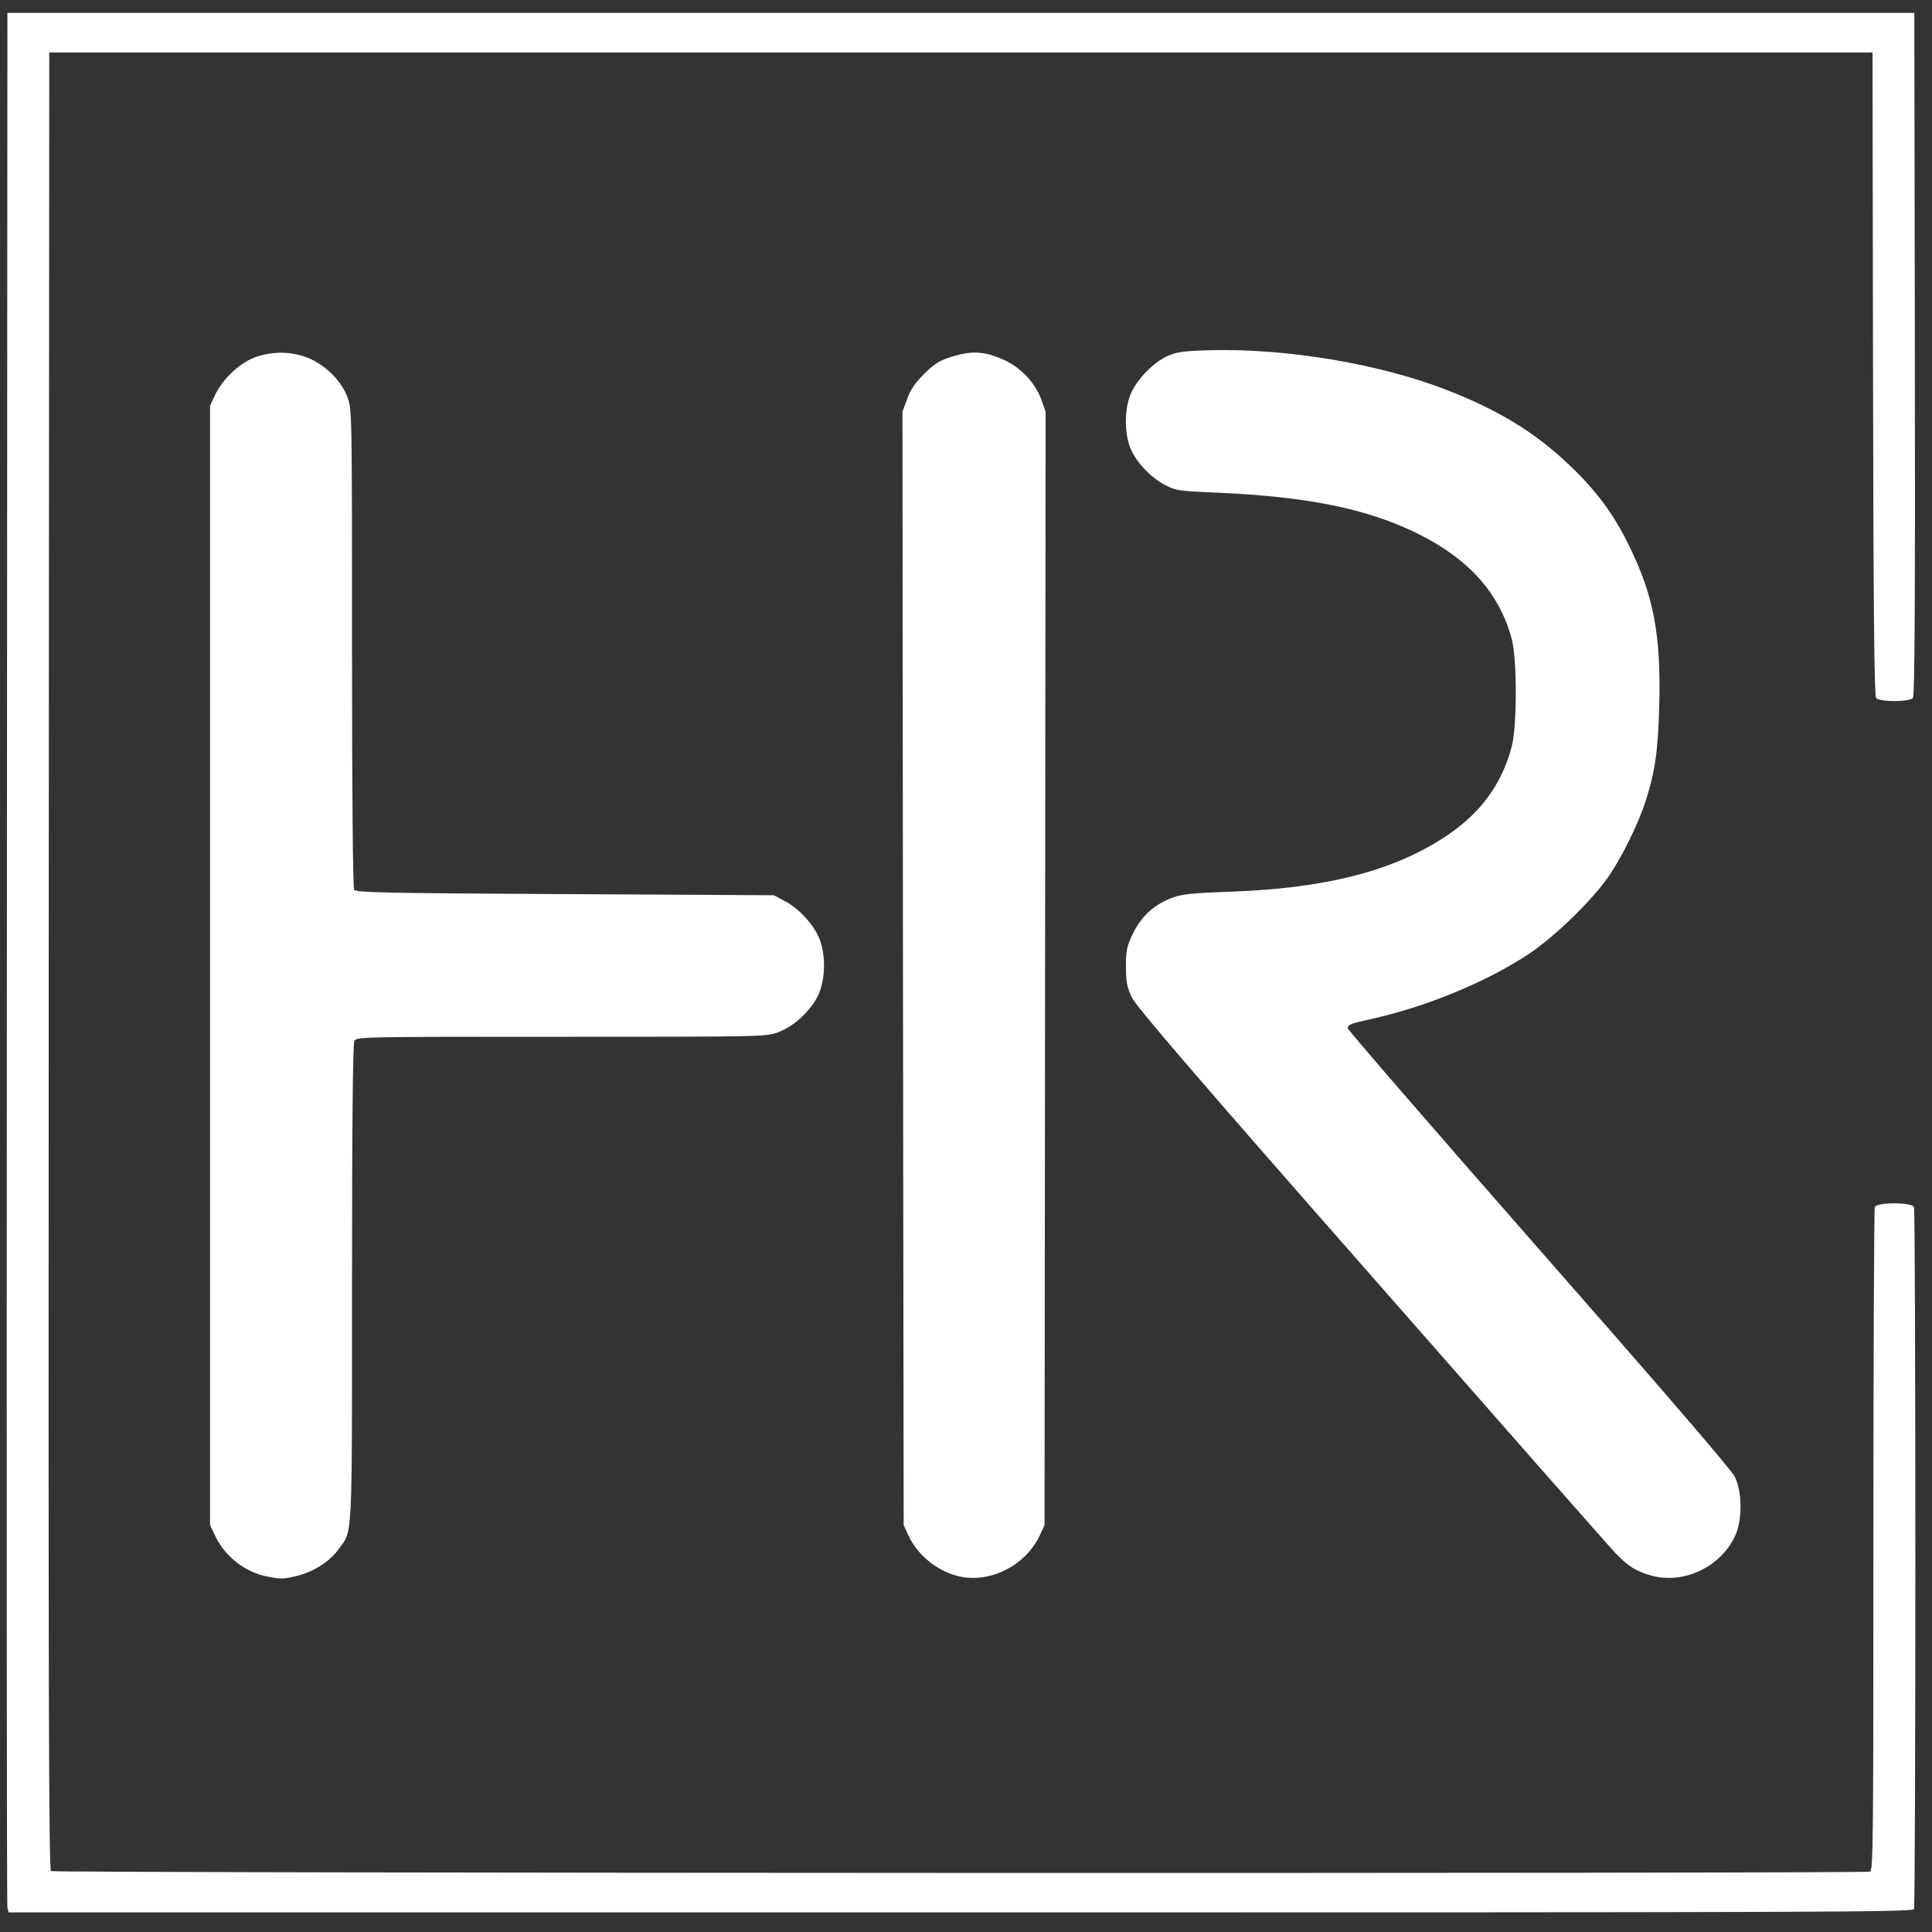
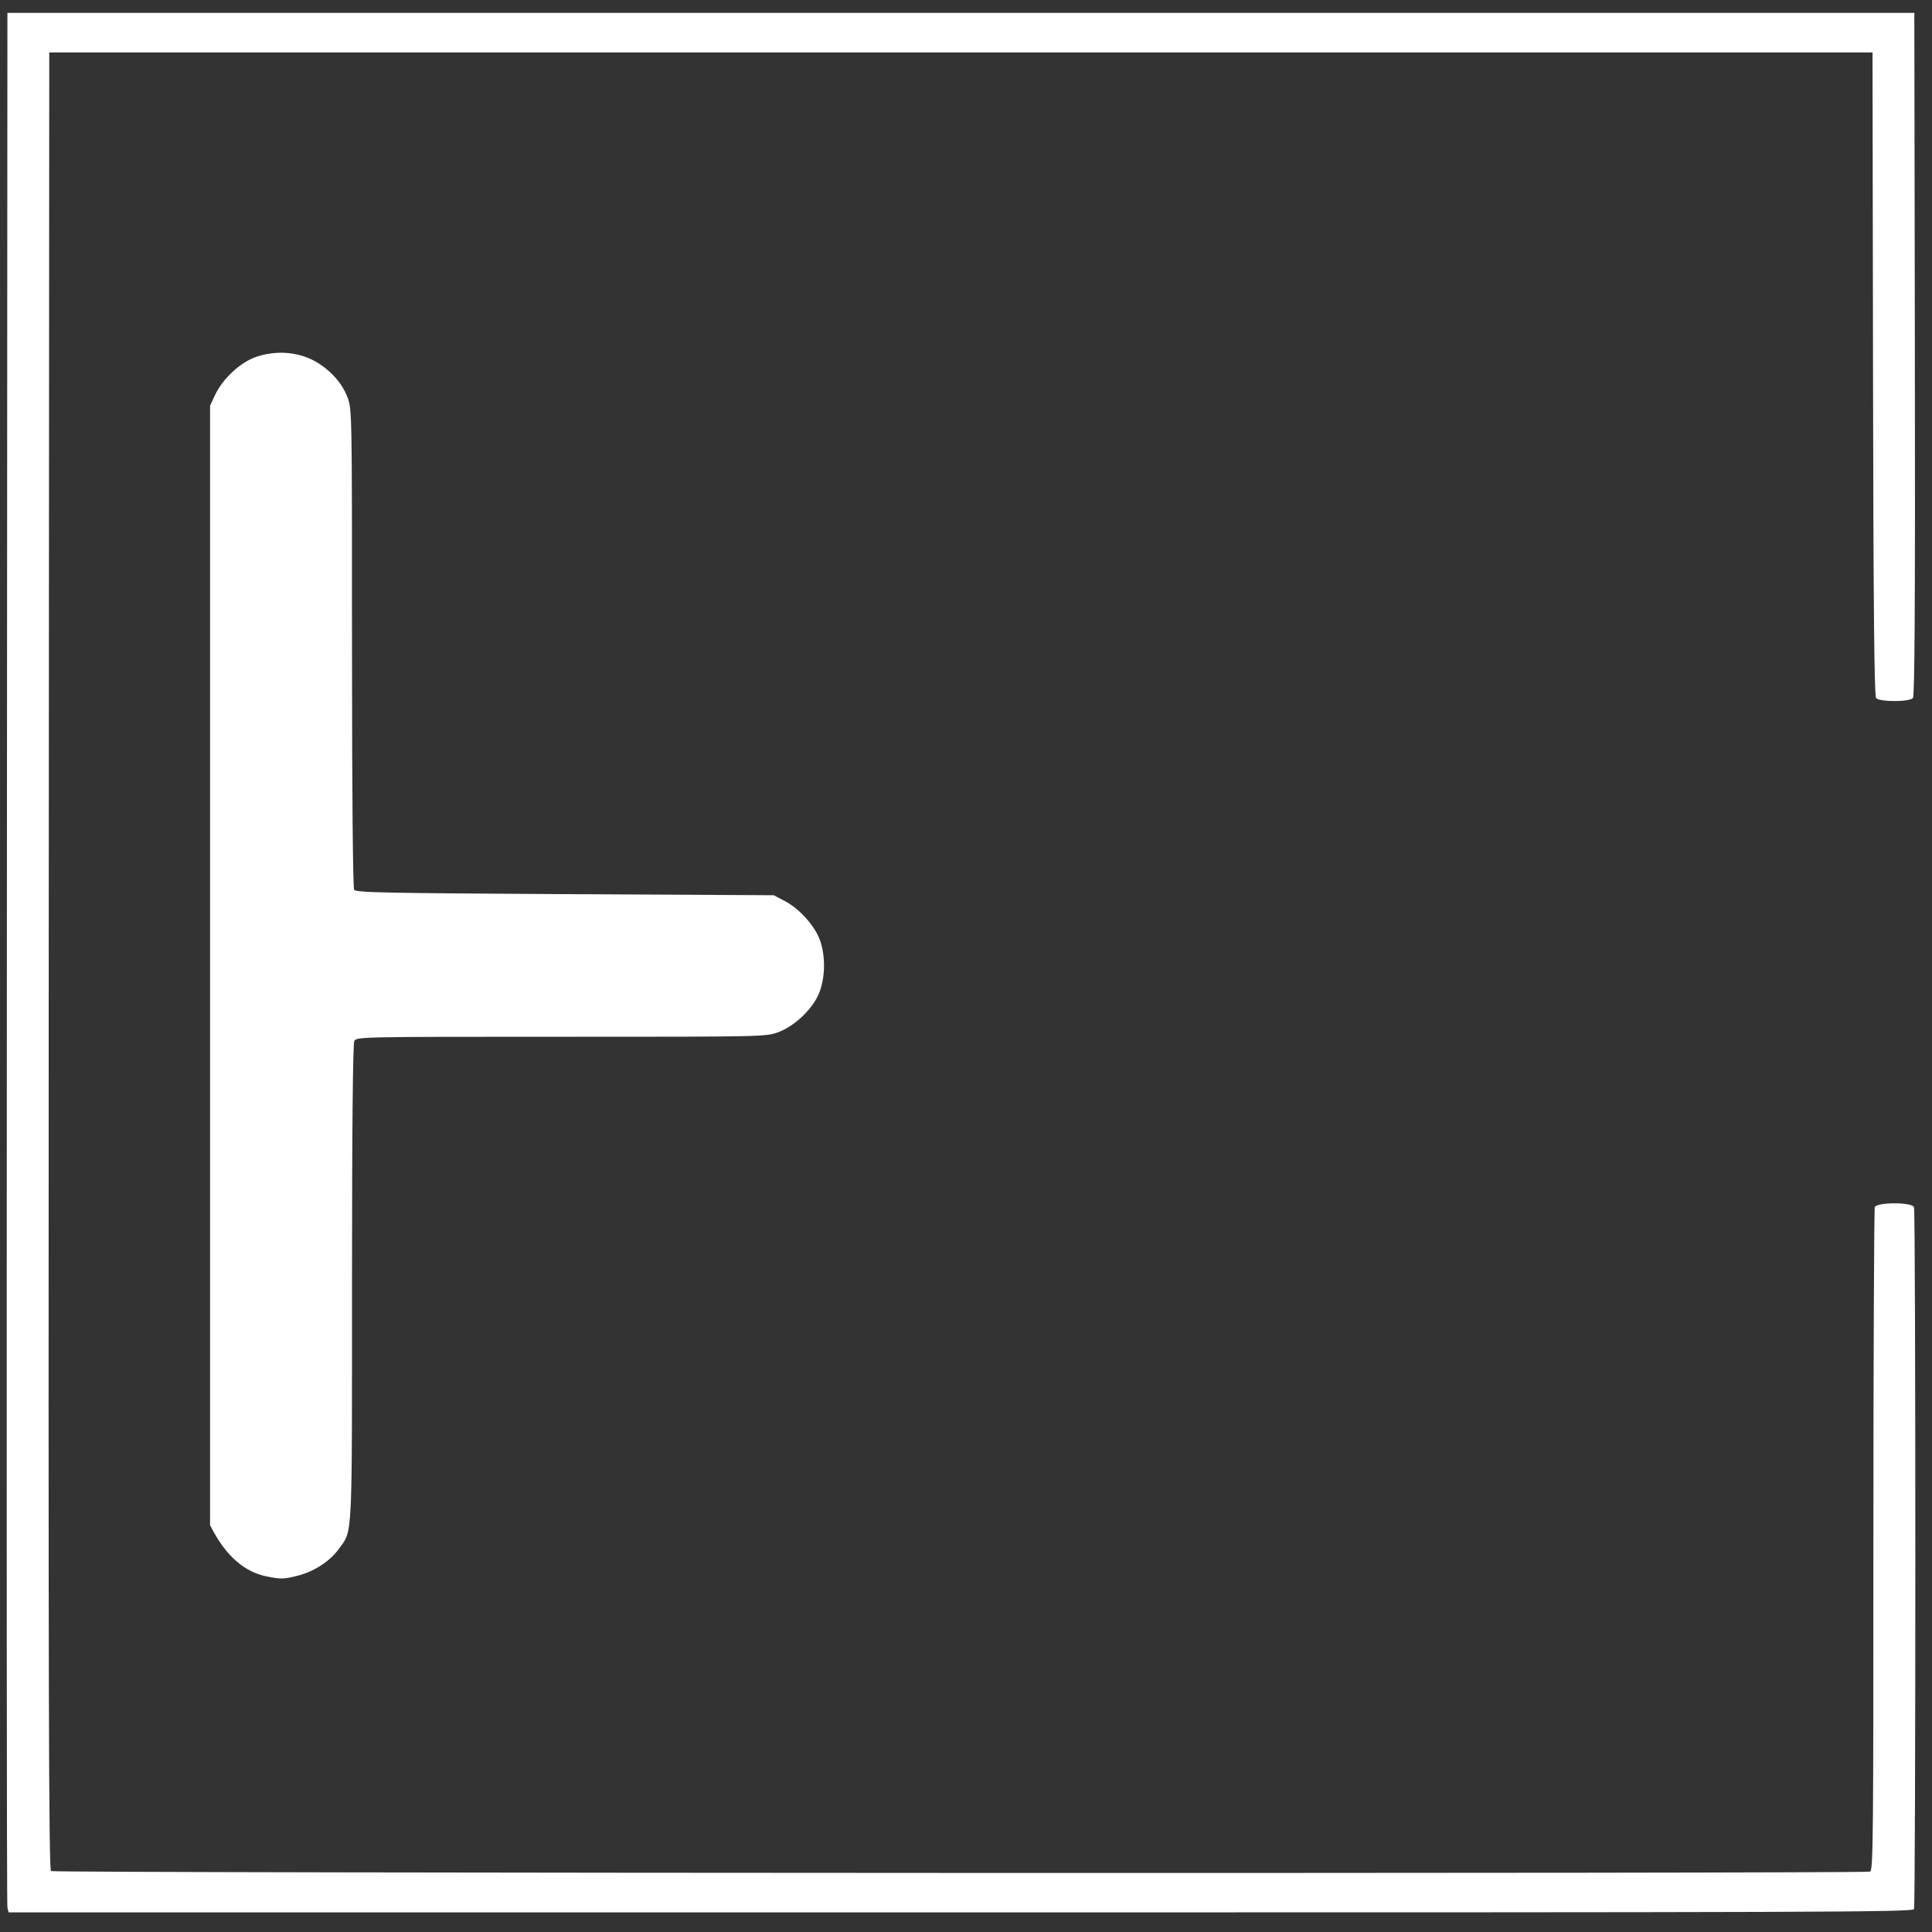
<svg xmlns="http://www.w3.org/2000/svg" width="57" zoomAndPan="magnify" viewBox="0 0 42.75 42.75" height="57" preserveAspectRatio="xMidYMid meet" version="1.0">
  <rect x="0" y="0" width="42.75" height="42.75" fill="#333333" stroke="none" />
  <defs>
    <clipPath id="c99d27be41">
      <path d="M 0 0 L 42.5 0 L 42.5 42.5 L 0 42.5 Z M 0 0 " clip-rule="nonzero" />
    </clipPath>
  </defs>
-   <path fill="#ffffff" d="M 26.766 7.75 C 26.184 7.766 26.047 7.785 25.832 7.879 C 25.527 8.016 25.172 8.379 25.027 8.699 C 24.875 9.035 24.875 9.621 25.027 9.949 C 25.168 10.258 25.477 10.578 25.793 10.738 C 26.016 10.855 26.102 10.867 26.938 10.902 C 28.922 10.988 30.238 11.254 31.348 11.797 C 32.496 12.359 33.18 13.121 33.453 14.148 C 33.57 14.602 33.57 16.082 33.449 16.527 C 33.246 17.281 32.844 17.871 32.219 18.344 C 31.055 19.211 29.492 19.648 27.254 19.73 C 26.348 19.762 26.141 19.785 25.922 19.871 C 25.531 20.023 25.262 20.27 25.074 20.645 C 24.934 20.938 24.914 21.016 24.914 21.387 C 24.914 21.73 24.938 21.844 25.043 22.066 C 25.137 22.27 26.434 23.781 30.348 28.234 C 33.195 31.48 35.625 34.242 35.75 34.371 C 36.031 34.66 36.203 34.77 36.539 34.863 C 37.258 35.062 38.078 34.672 38.398 33.977 C 38.555 33.629 38.551 33.008 38.387 32.676 C 38.309 32.52 36.762 30.723 34.051 27.637 C 31.734 24.996 29.832 22.801 29.824 22.754 C 29.812 22.68 29.887 22.648 30.309 22.555 C 31.547 22.285 32.891 21.73 33.828 21.109 C 34.406 20.723 35.23 19.922 35.602 19.383 C 35.883 18.969 36.223 18.285 36.391 17.793 C 36.617 17.117 36.688 16.645 36.715 15.605 C 36.754 14.051 36.594 13.191 36.051 12.082 C 35.699 11.363 35.316 10.848 34.711 10.277 C 33.961 9.566 33.18 9.09 32.055 8.645 C 30.559 8.055 28.473 7.703 26.766 7.75 Z M 21.652 7.805 C 21.477 7.793 21.305 7.82 21.094 7.883 C 20.797 7.973 20.695 8.031 20.457 8.266 C 20.254 8.469 20.148 8.617 20.074 8.824 L 19.969 9.105 L 19.98 21.426 L 19.996 33.746 L 20.098 33.969 C 20.309 34.426 20.762 34.785 21.254 34.887 C 21.938 35.027 22.703 34.625 23.008 33.973 L 23.113 33.746 L 23.137 9.105 L 23.035 8.824 C 22.895 8.457 22.582 8.129 22.211 7.961 C 22 7.867 21.828 7.816 21.652 7.805 Z M 21.652 7.805 " fill-opacity="1" fill-rule="nonzero" />
  <g clip-path="url(#c99d27be41)">
-     <path fill="#ffffff" d="M 0.164 0.285 L 0.152 21.191 C 0.145 32.691 0.148 42.148 0.164 42.211 L 0.191 42.316 L 21.258 42.316 C 40.422 42.316 42.324 42.312 42.352 42.242 C 42.391 42.141 42.391 26.809 42.352 26.711 C 42.309 26.598 41.527 26.598 41.484 26.711 C 41.469 26.75 41.453 30.07 41.453 34.086 C 41.453 40.699 41.449 41.387 41.379 41.414 C 41.262 41.461 1.199 41.449 1.129 41.402 C 1.078 41.371 1.07 37.312 1.078 21.262 L 1.09 1.16 L 41.434 1.16 L 41.445 8.27 C 41.453 13.426 41.473 15.398 41.512 15.445 C 41.586 15.535 42.254 15.535 42.328 15.445 C 42.367 15.395 42.379 13.367 42.371 7.832 L 42.359 0.285 Z M 6.207 7.805 C 5.973 7.809 5.738 7.855 5.543 7.949 C 5.223 8.105 4.902 8.43 4.754 8.75 L 4.648 8.977 L 4.648 33.746 L 4.781 34.023 C 4.996 34.453 5.438 34.793 5.906 34.883 C 6.211 34.945 6.281 34.945 6.598 34.863 C 6.957 34.77 7.305 34.543 7.5 34.27 C 7.805 33.848 7.789 34.164 7.789 28.395 C 7.789 24.855 7.809 23.098 7.84 23.035 C 7.891 22.941 7.992 22.941 12.418 22.941 C 16.941 22.941 16.949 22.941 17.23 22.836 C 17.613 22.691 18.02 22.285 18.145 21.922 C 18.262 21.586 18.262 21.145 18.148 20.816 C 18.039 20.5 17.699 20.113 17.371 19.941 L 17.121 19.809 L 12.5 19.785 C 8.469 19.762 7.879 19.75 7.836 19.688 C 7.809 19.641 7.789 17.574 7.789 14.336 C 7.789 9.121 7.789 9.051 7.688 8.789 C 7.562 8.445 7.238 8.113 6.875 7.945 C 6.676 7.852 6.441 7.805 6.207 7.805 Z M 6.207 7.805 " fill-opacity="1" fill-rule="nonzero" />
+     <path fill="#ffffff" d="M 0.164 0.285 L 0.152 21.191 C 0.145 32.691 0.148 42.148 0.164 42.211 L 0.191 42.316 L 21.258 42.316 C 40.422 42.316 42.324 42.312 42.352 42.242 C 42.391 42.141 42.391 26.809 42.352 26.711 C 42.309 26.598 41.527 26.598 41.484 26.711 C 41.469 26.75 41.453 30.07 41.453 34.086 C 41.453 40.699 41.449 41.387 41.379 41.414 C 41.262 41.461 1.199 41.449 1.129 41.402 C 1.078 41.371 1.07 37.312 1.078 21.262 L 1.09 1.16 L 41.434 1.16 L 41.445 8.27 C 41.453 13.426 41.473 15.398 41.512 15.445 C 41.586 15.535 42.254 15.535 42.328 15.445 C 42.367 15.395 42.379 13.367 42.371 7.832 L 42.359 0.285 Z M 6.207 7.805 C 5.973 7.809 5.738 7.855 5.543 7.949 C 5.223 8.105 4.902 8.43 4.754 8.75 L 4.648 8.977 L 4.648 33.746 C 4.996 34.453 5.438 34.793 5.906 34.883 C 6.211 34.945 6.281 34.945 6.598 34.863 C 6.957 34.77 7.305 34.543 7.5 34.27 C 7.805 33.848 7.789 34.164 7.789 28.395 C 7.789 24.855 7.809 23.098 7.84 23.035 C 7.891 22.941 7.992 22.941 12.418 22.941 C 16.941 22.941 16.949 22.941 17.23 22.836 C 17.613 22.691 18.02 22.285 18.145 21.922 C 18.262 21.586 18.262 21.145 18.148 20.816 C 18.039 20.5 17.699 20.113 17.371 19.941 L 17.121 19.809 L 12.5 19.785 C 8.469 19.762 7.879 19.75 7.836 19.688 C 7.809 19.641 7.789 17.574 7.789 14.336 C 7.789 9.121 7.789 9.051 7.688 8.789 C 7.562 8.445 7.238 8.113 6.875 7.945 C 6.676 7.852 6.441 7.805 6.207 7.805 Z M 6.207 7.805 " fill-opacity="1" fill-rule="nonzero" />
  </g>
</svg>